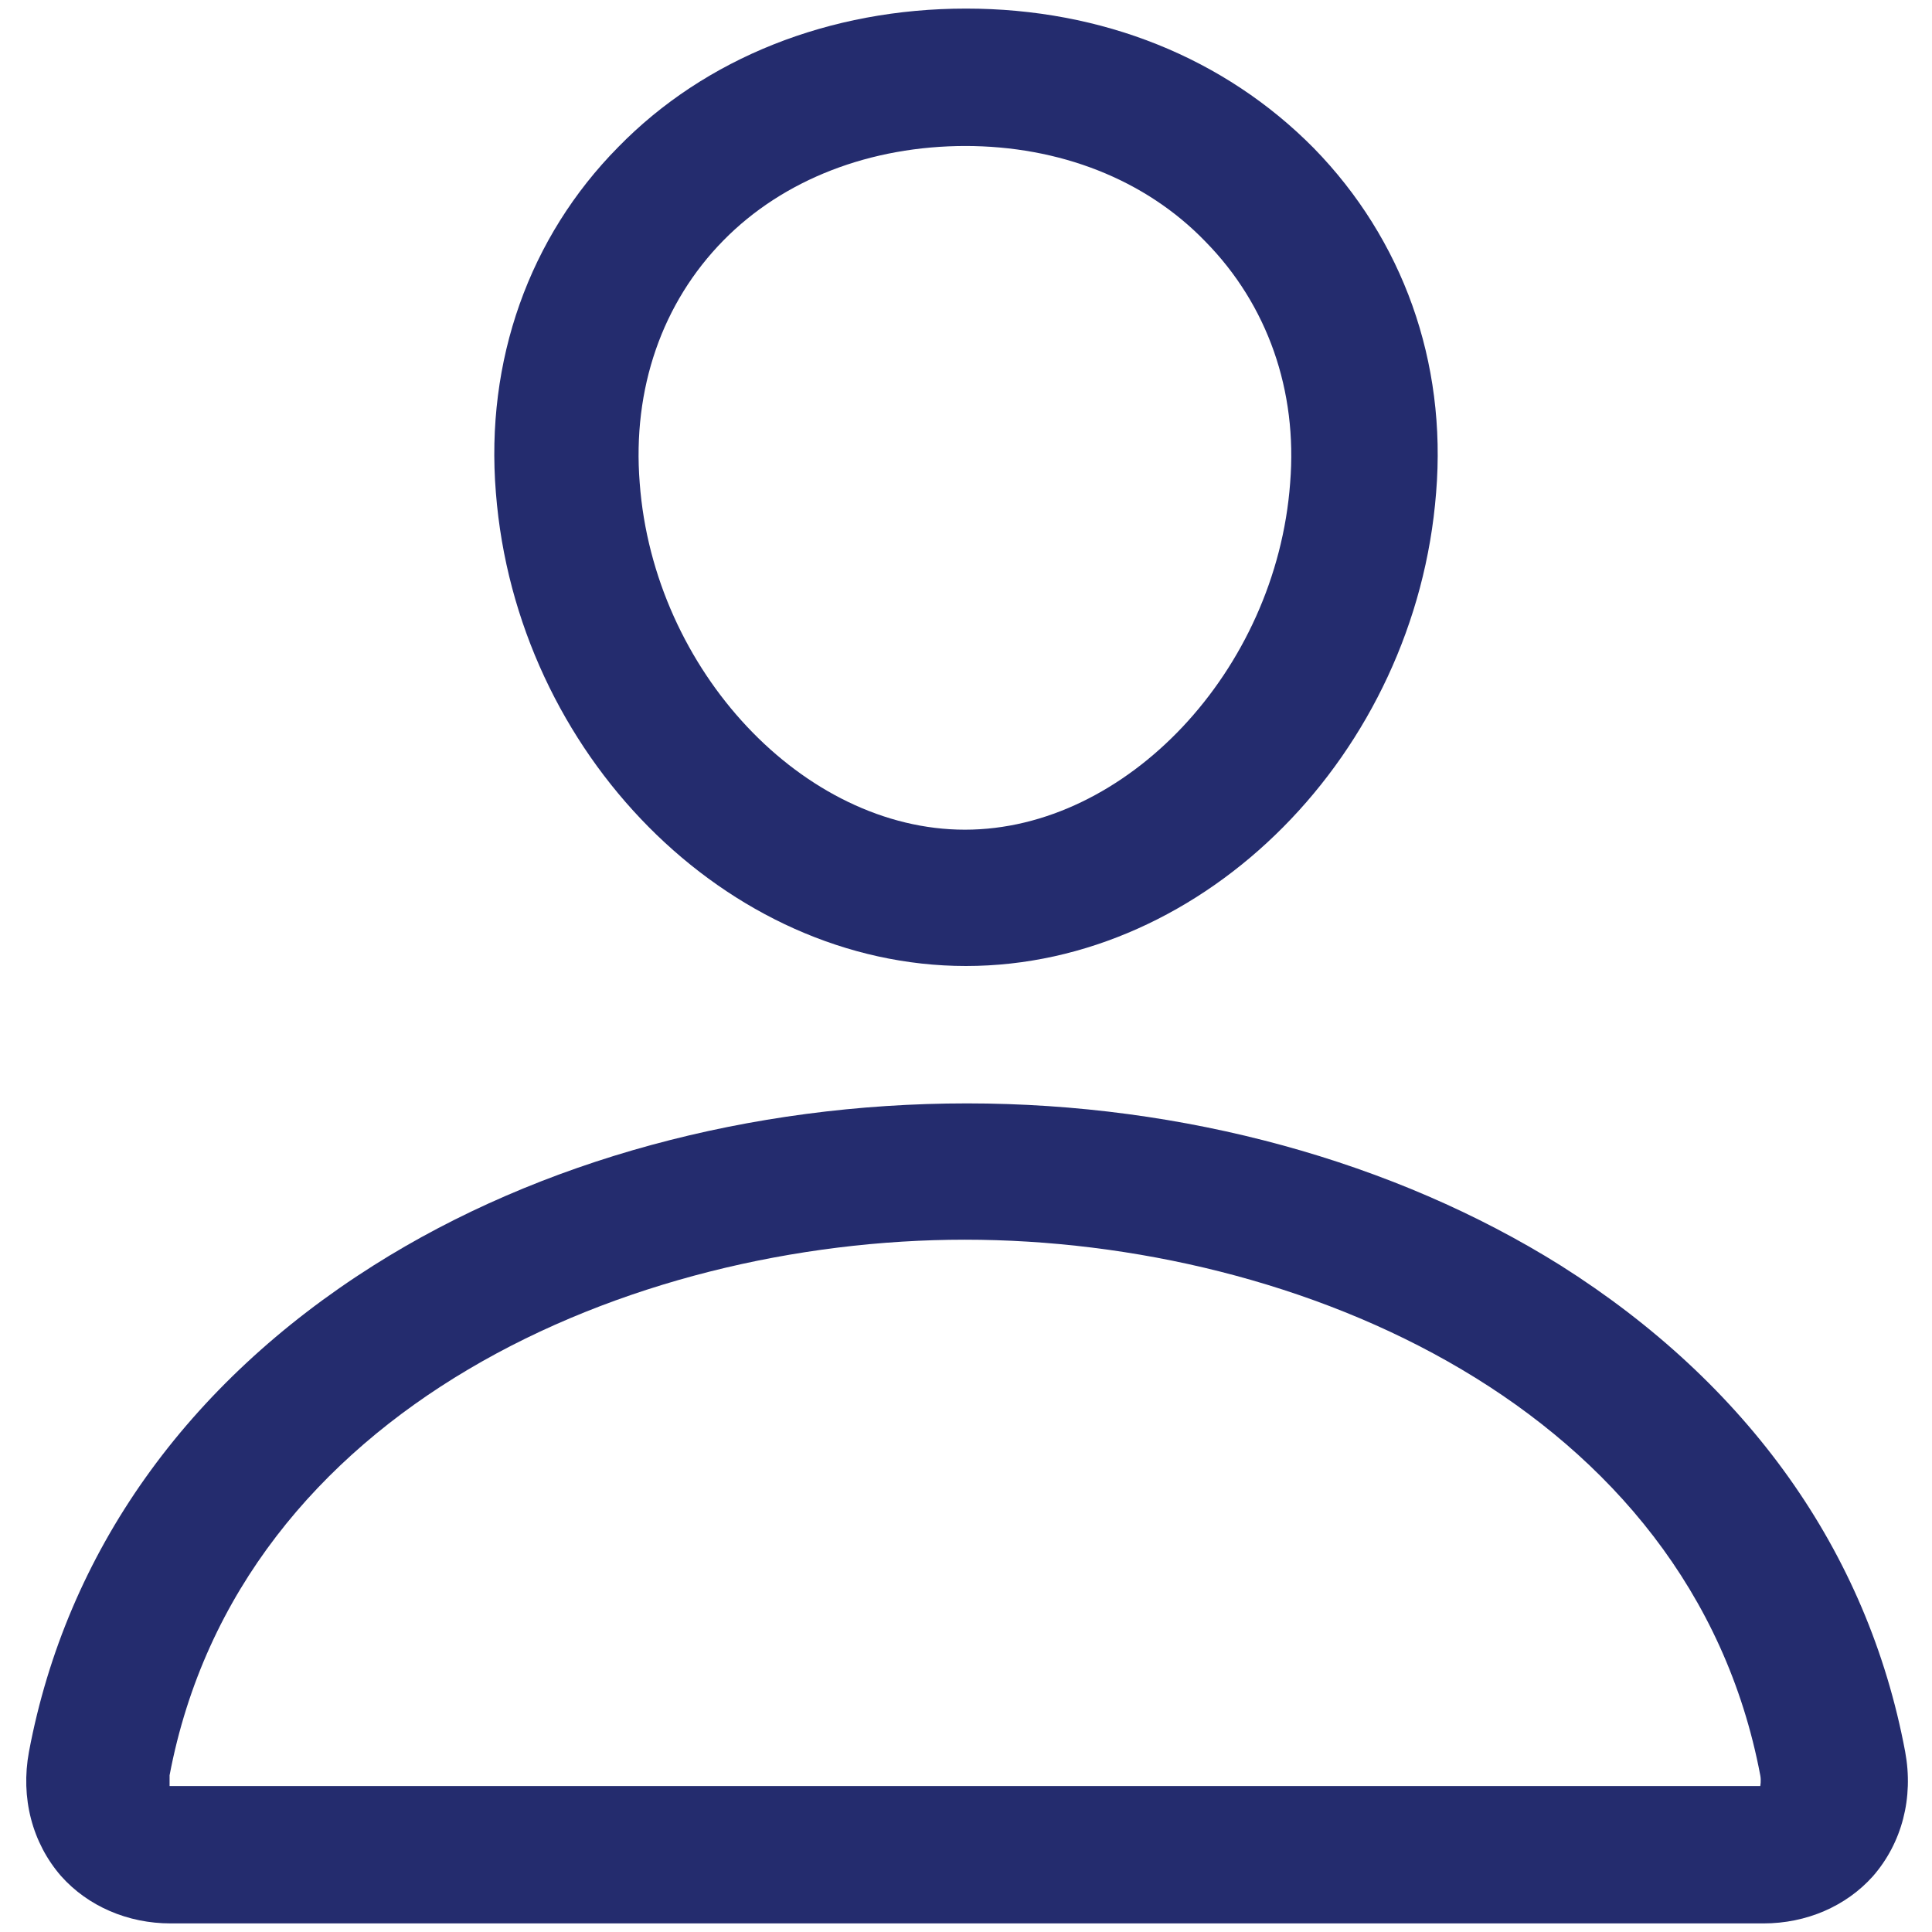
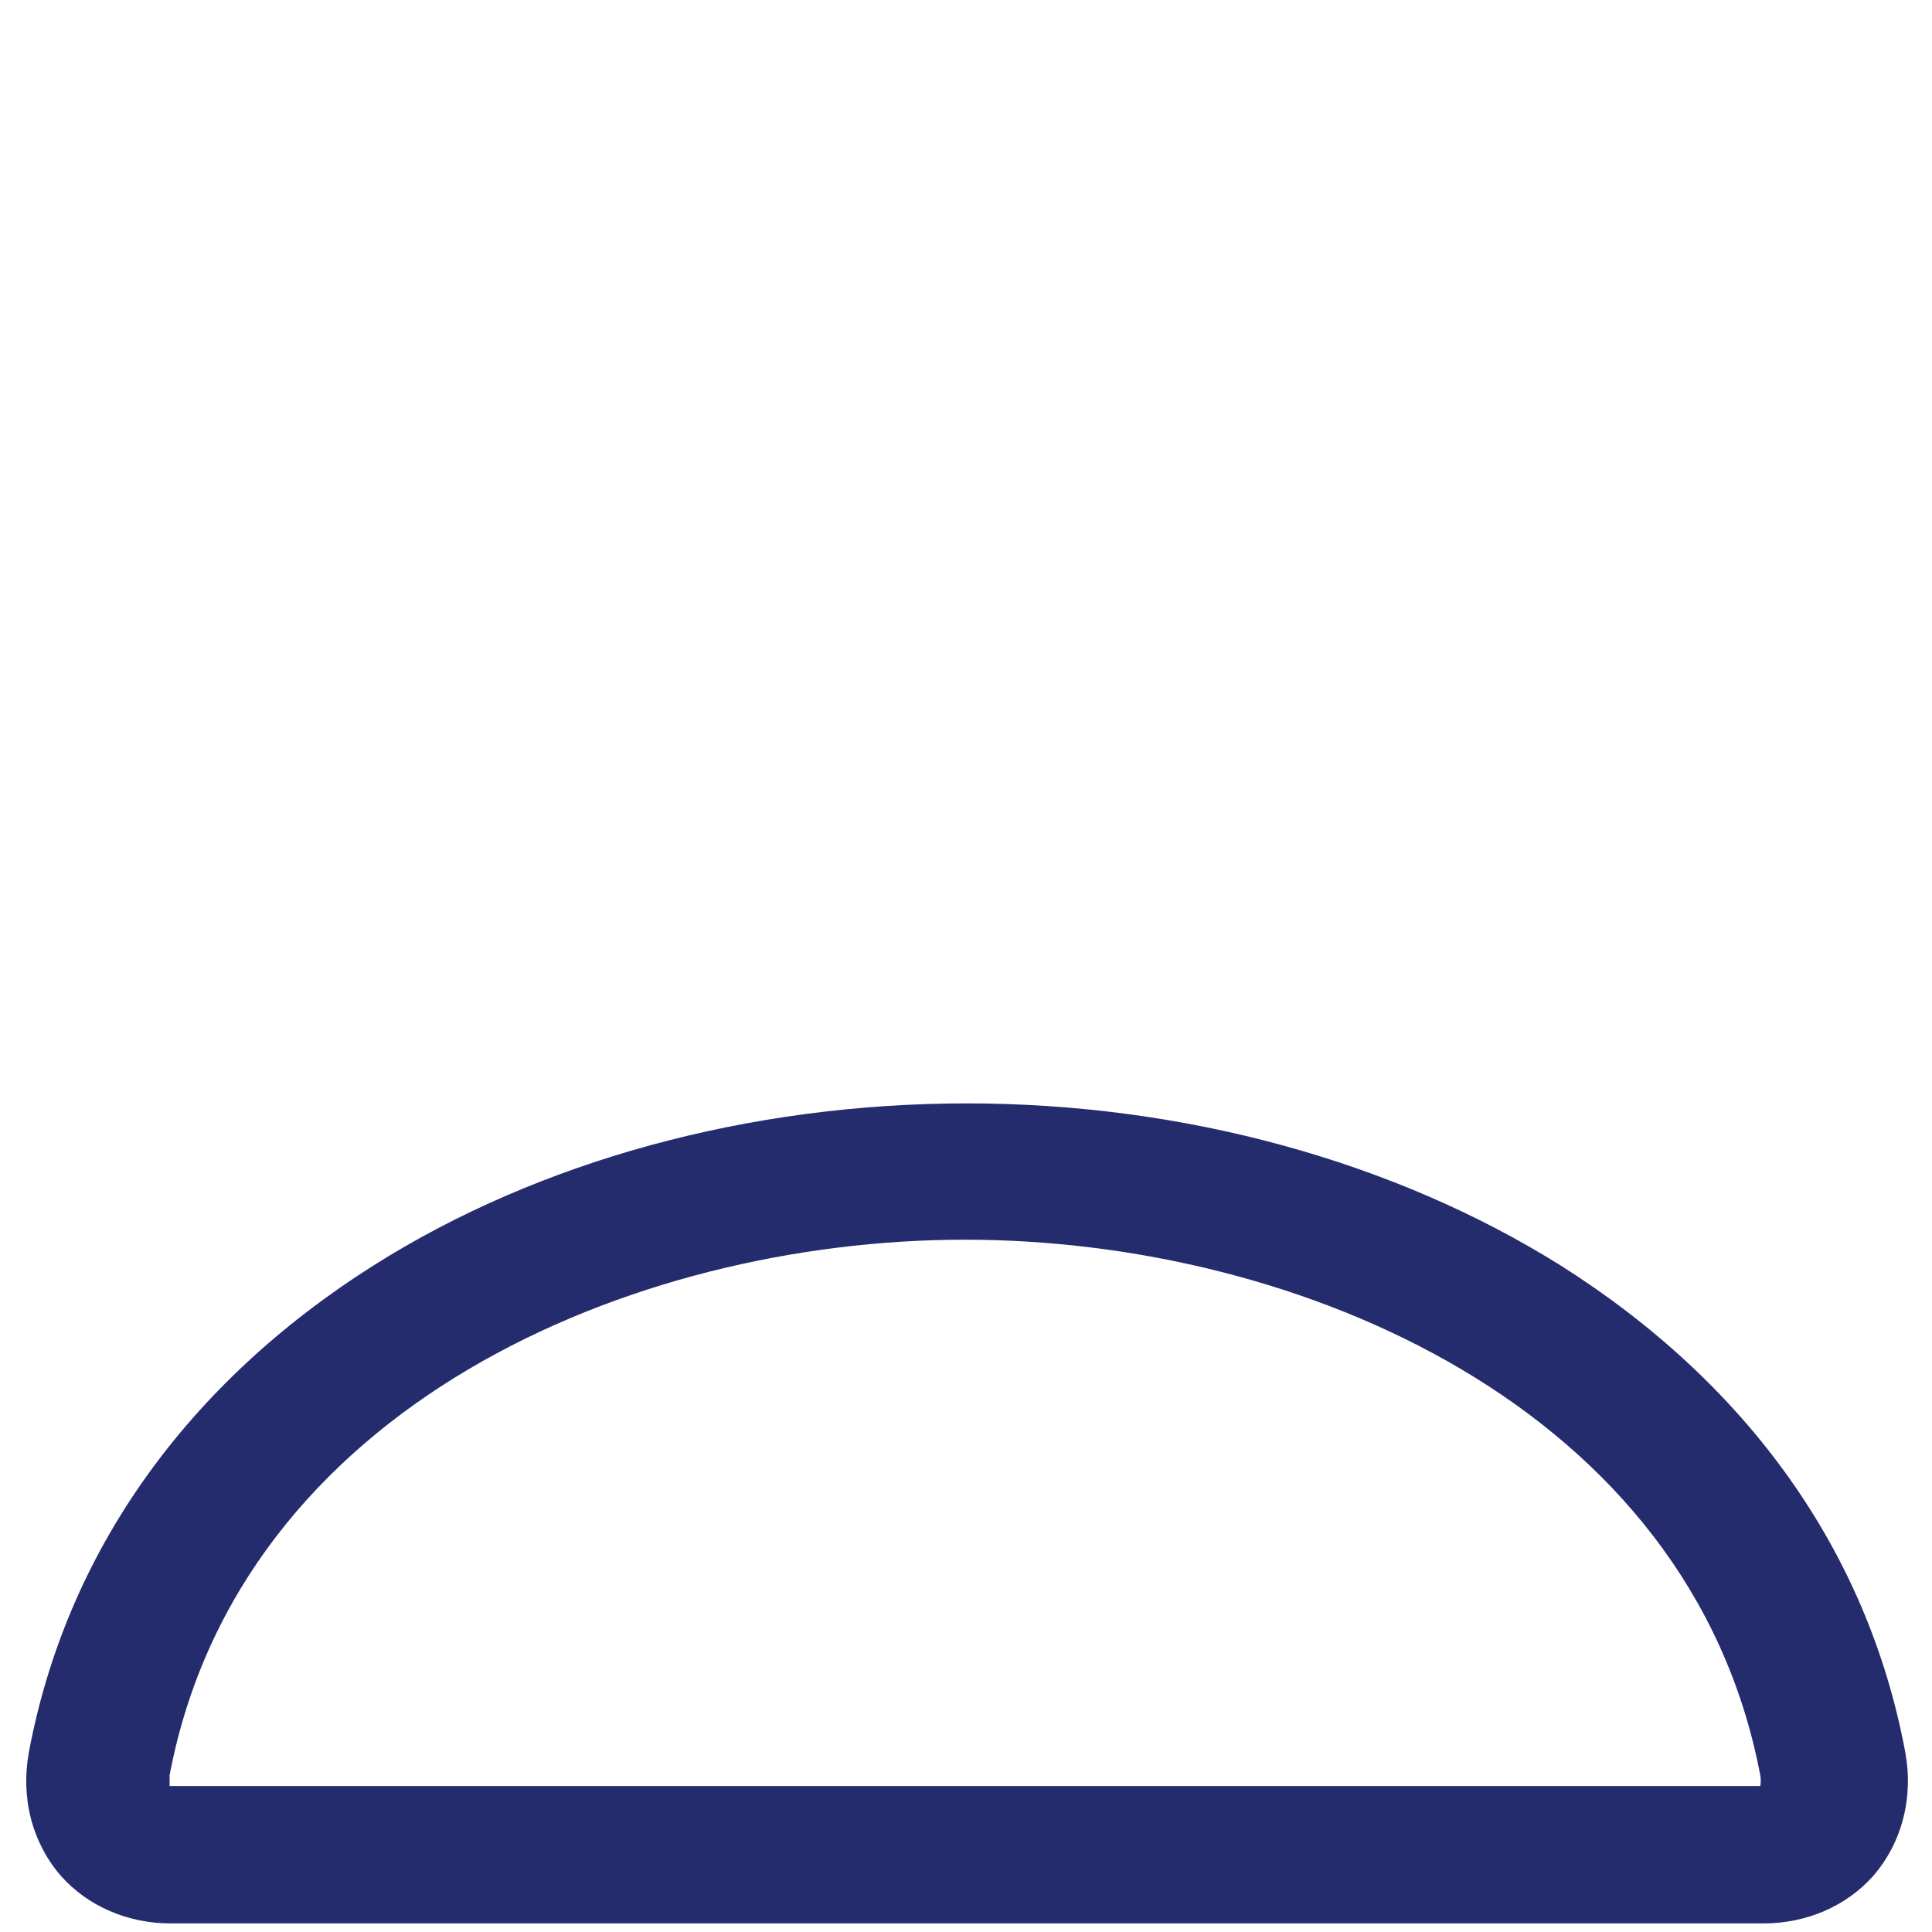
<svg xmlns="http://www.w3.org/2000/svg" id="_Слой_1" data-name=" Слой 1" viewBox="0 0 18 18">
  <defs>
    <style>
      .cls-1 {
        fill: #242c6e;
      }
    </style>
  </defs>
-   <path class="cls-1" d="M9,9c-2.23,0-4.19-1.98-4.38-4.41-.1-1.23.31-2.38,1.14-3.22C6.57.54,7.73.08,9,.08s2.41.46,3.24,1.3c.83.85,1.24,1.99,1.14,3.21-.19,2.43-2.15,4.41-4.38,4.41ZM9,1.36c-.89,0-1.7.31-2.26.88-.57.58-.85,1.38-.78,2.26.13,1.75,1.53,3.23,3.03,3.23s2.9-1.48,3.03-3.23c.07-.86-.21-1.66-.79-2.25-.56-.58-1.36-.89-2.24-.89Z" />
  <path class="cls-1" d="M16.41,17.92H1.59c-.4,0-.77-.16-1.02-.44-.27-.31-.38-.73-.3-1.16.35-1.86,1.47-3.43,3.21-4.53,1.55-.98,3.51-1.51,5.53-1.51s3.98.54,5.53,1.51c1.74,1.1,2.86,2.66,3.21,4.53.08.43-.03.85-.3,1.16-.25.28-.62.44-1.02.44ZM1.59,16.64h14.81s.01-.05,0-.1c-.65-3.43-4.3-4.99-7.41-4.99s-6.76,1.56-7.41,4.99c0,.05,0,.08,0,.1Z" />
</svg>